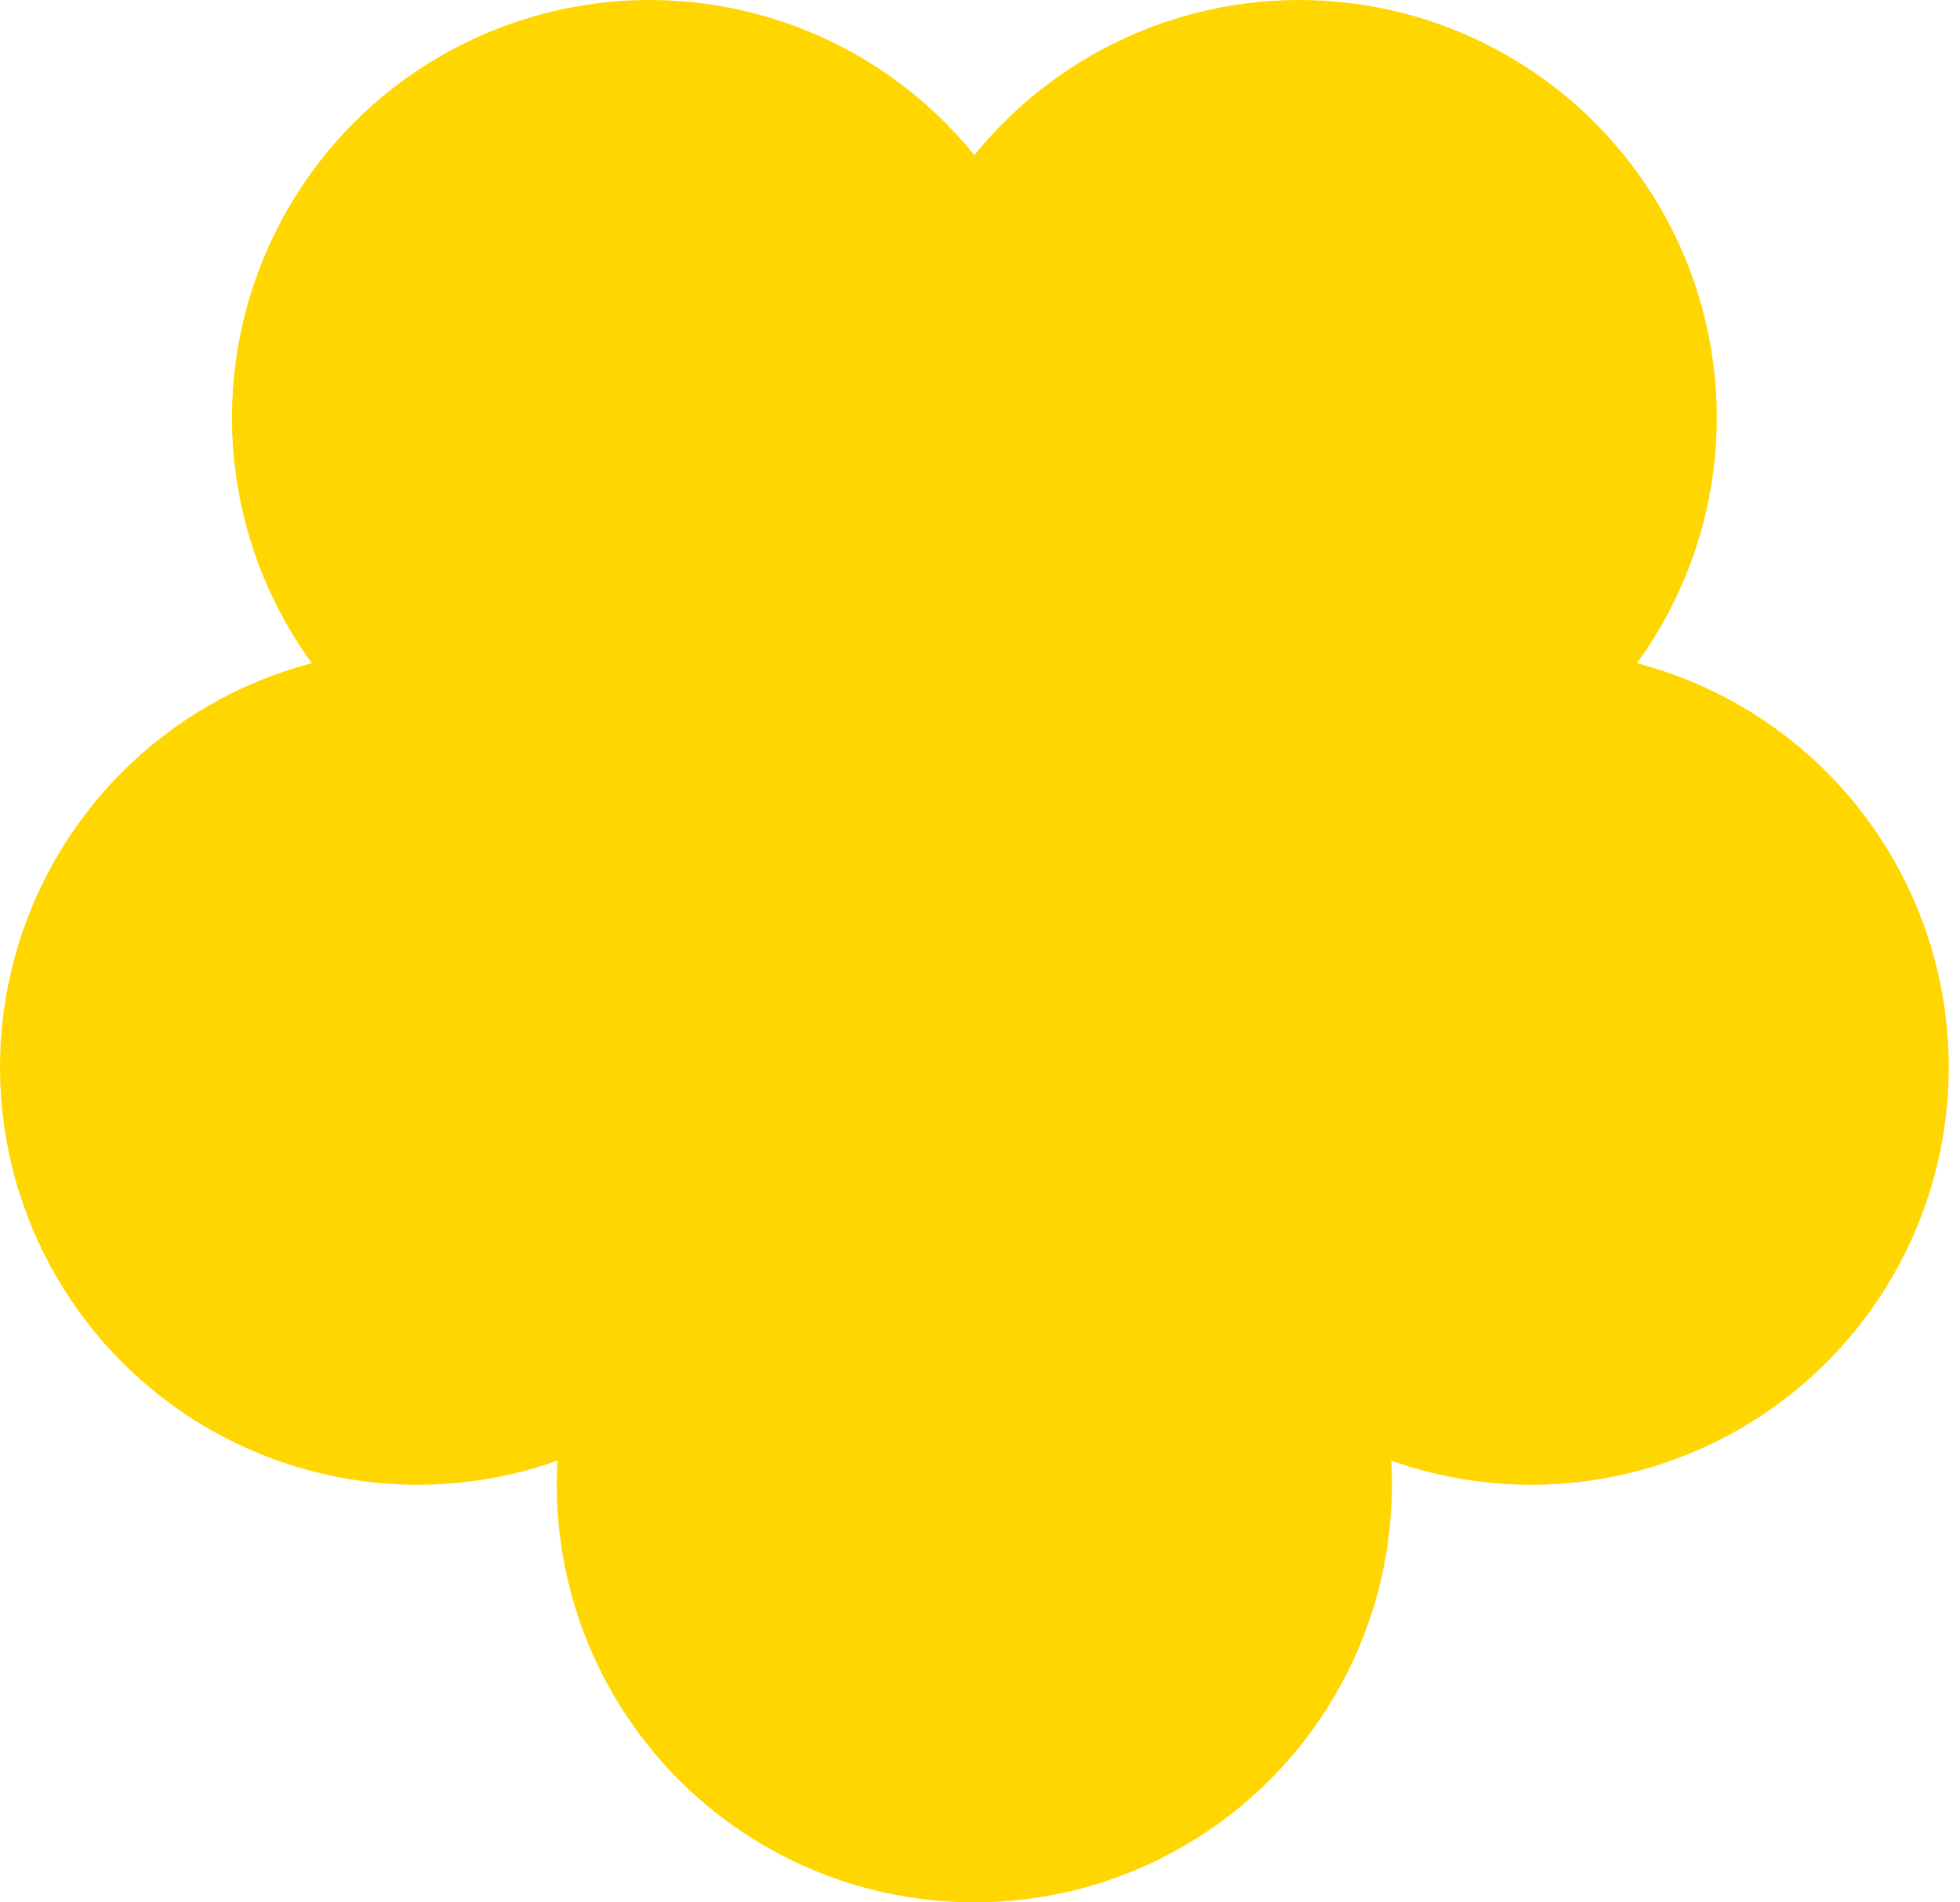
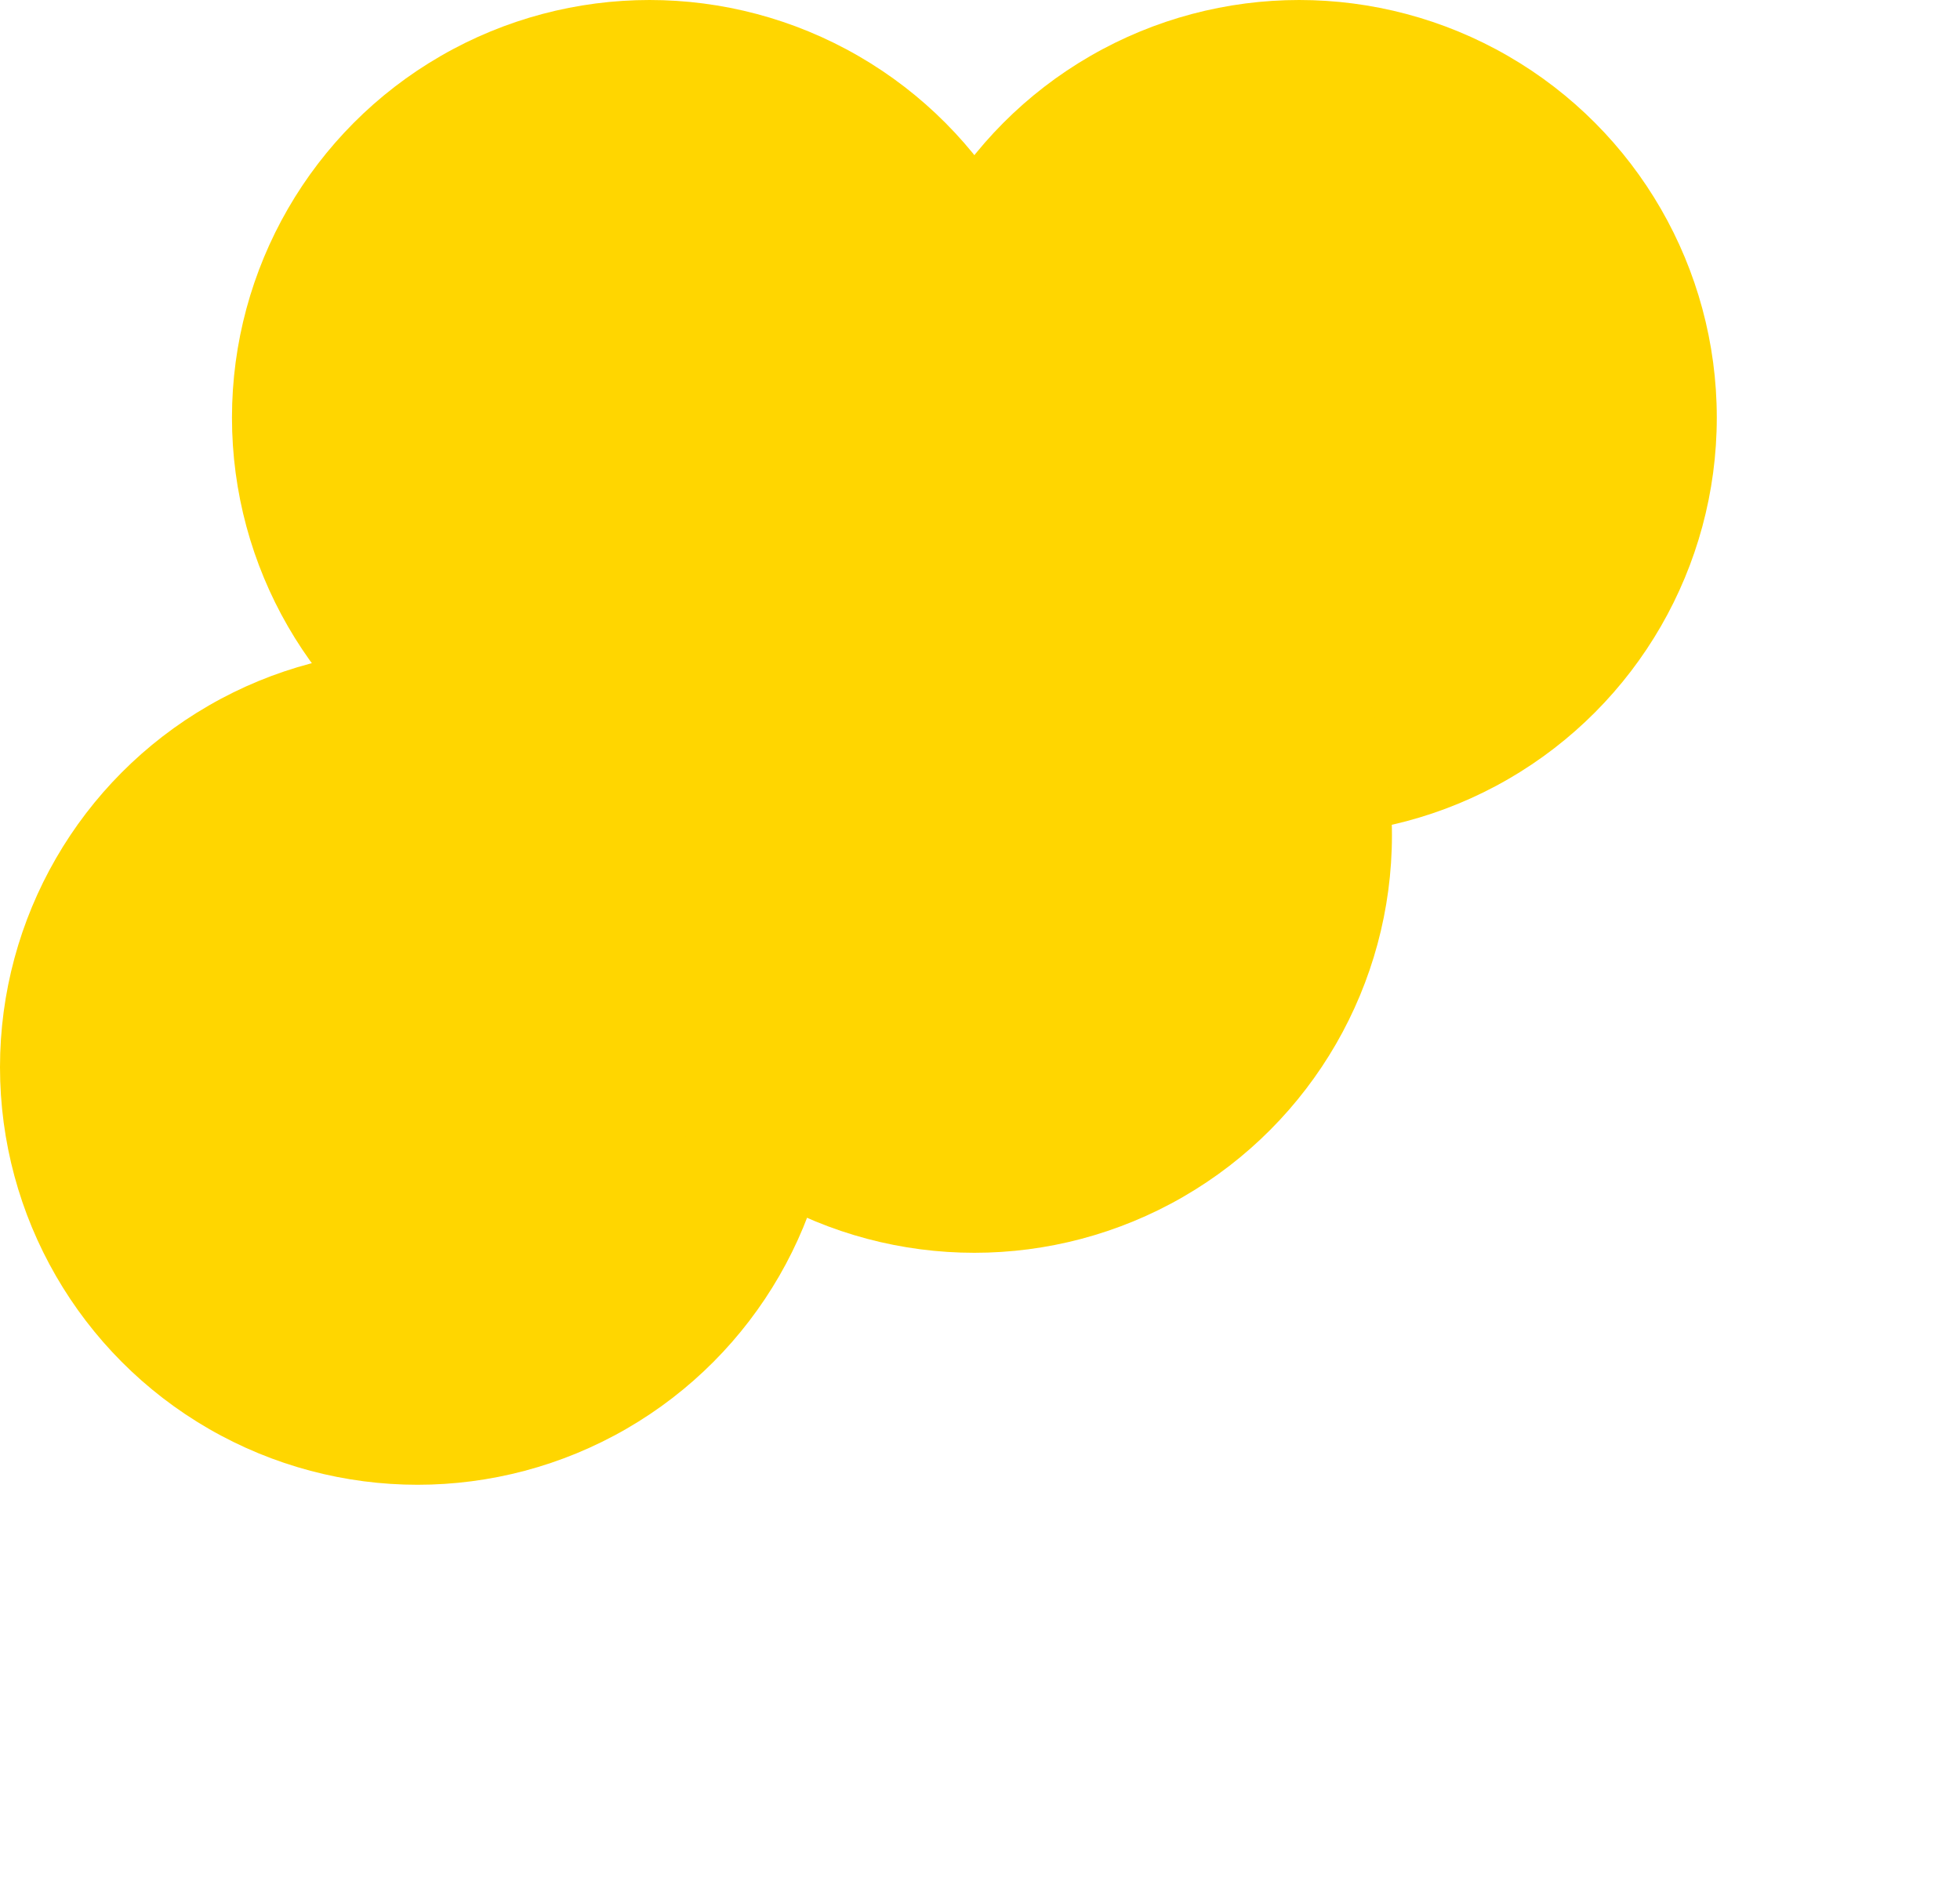
<svg xmlns="http://www.w3.org/2000/svg" width="34" height="33" viewBox="0 0 34 33" fill="none">
  <circle cx="22.537" cy="7.244" r="7.244" fill="#FFD600" />
  <circle cx="11.268" cy="7.244" r="7.244" fill="#FFD600" />
-   <circle cx="16.902" cy="25.756" r="7.244" fill="#FFD600" />
  <circle cx="7.244" cy="18.512" r="7.244" fill="#FFD600" />
  <circle cx="16.902" cy="14.488" r="7.244" fill="#FFD600" />
-   <circle cx="26.561" cy="18.512" r="7.244" fill="#FFD600" />
</svg>